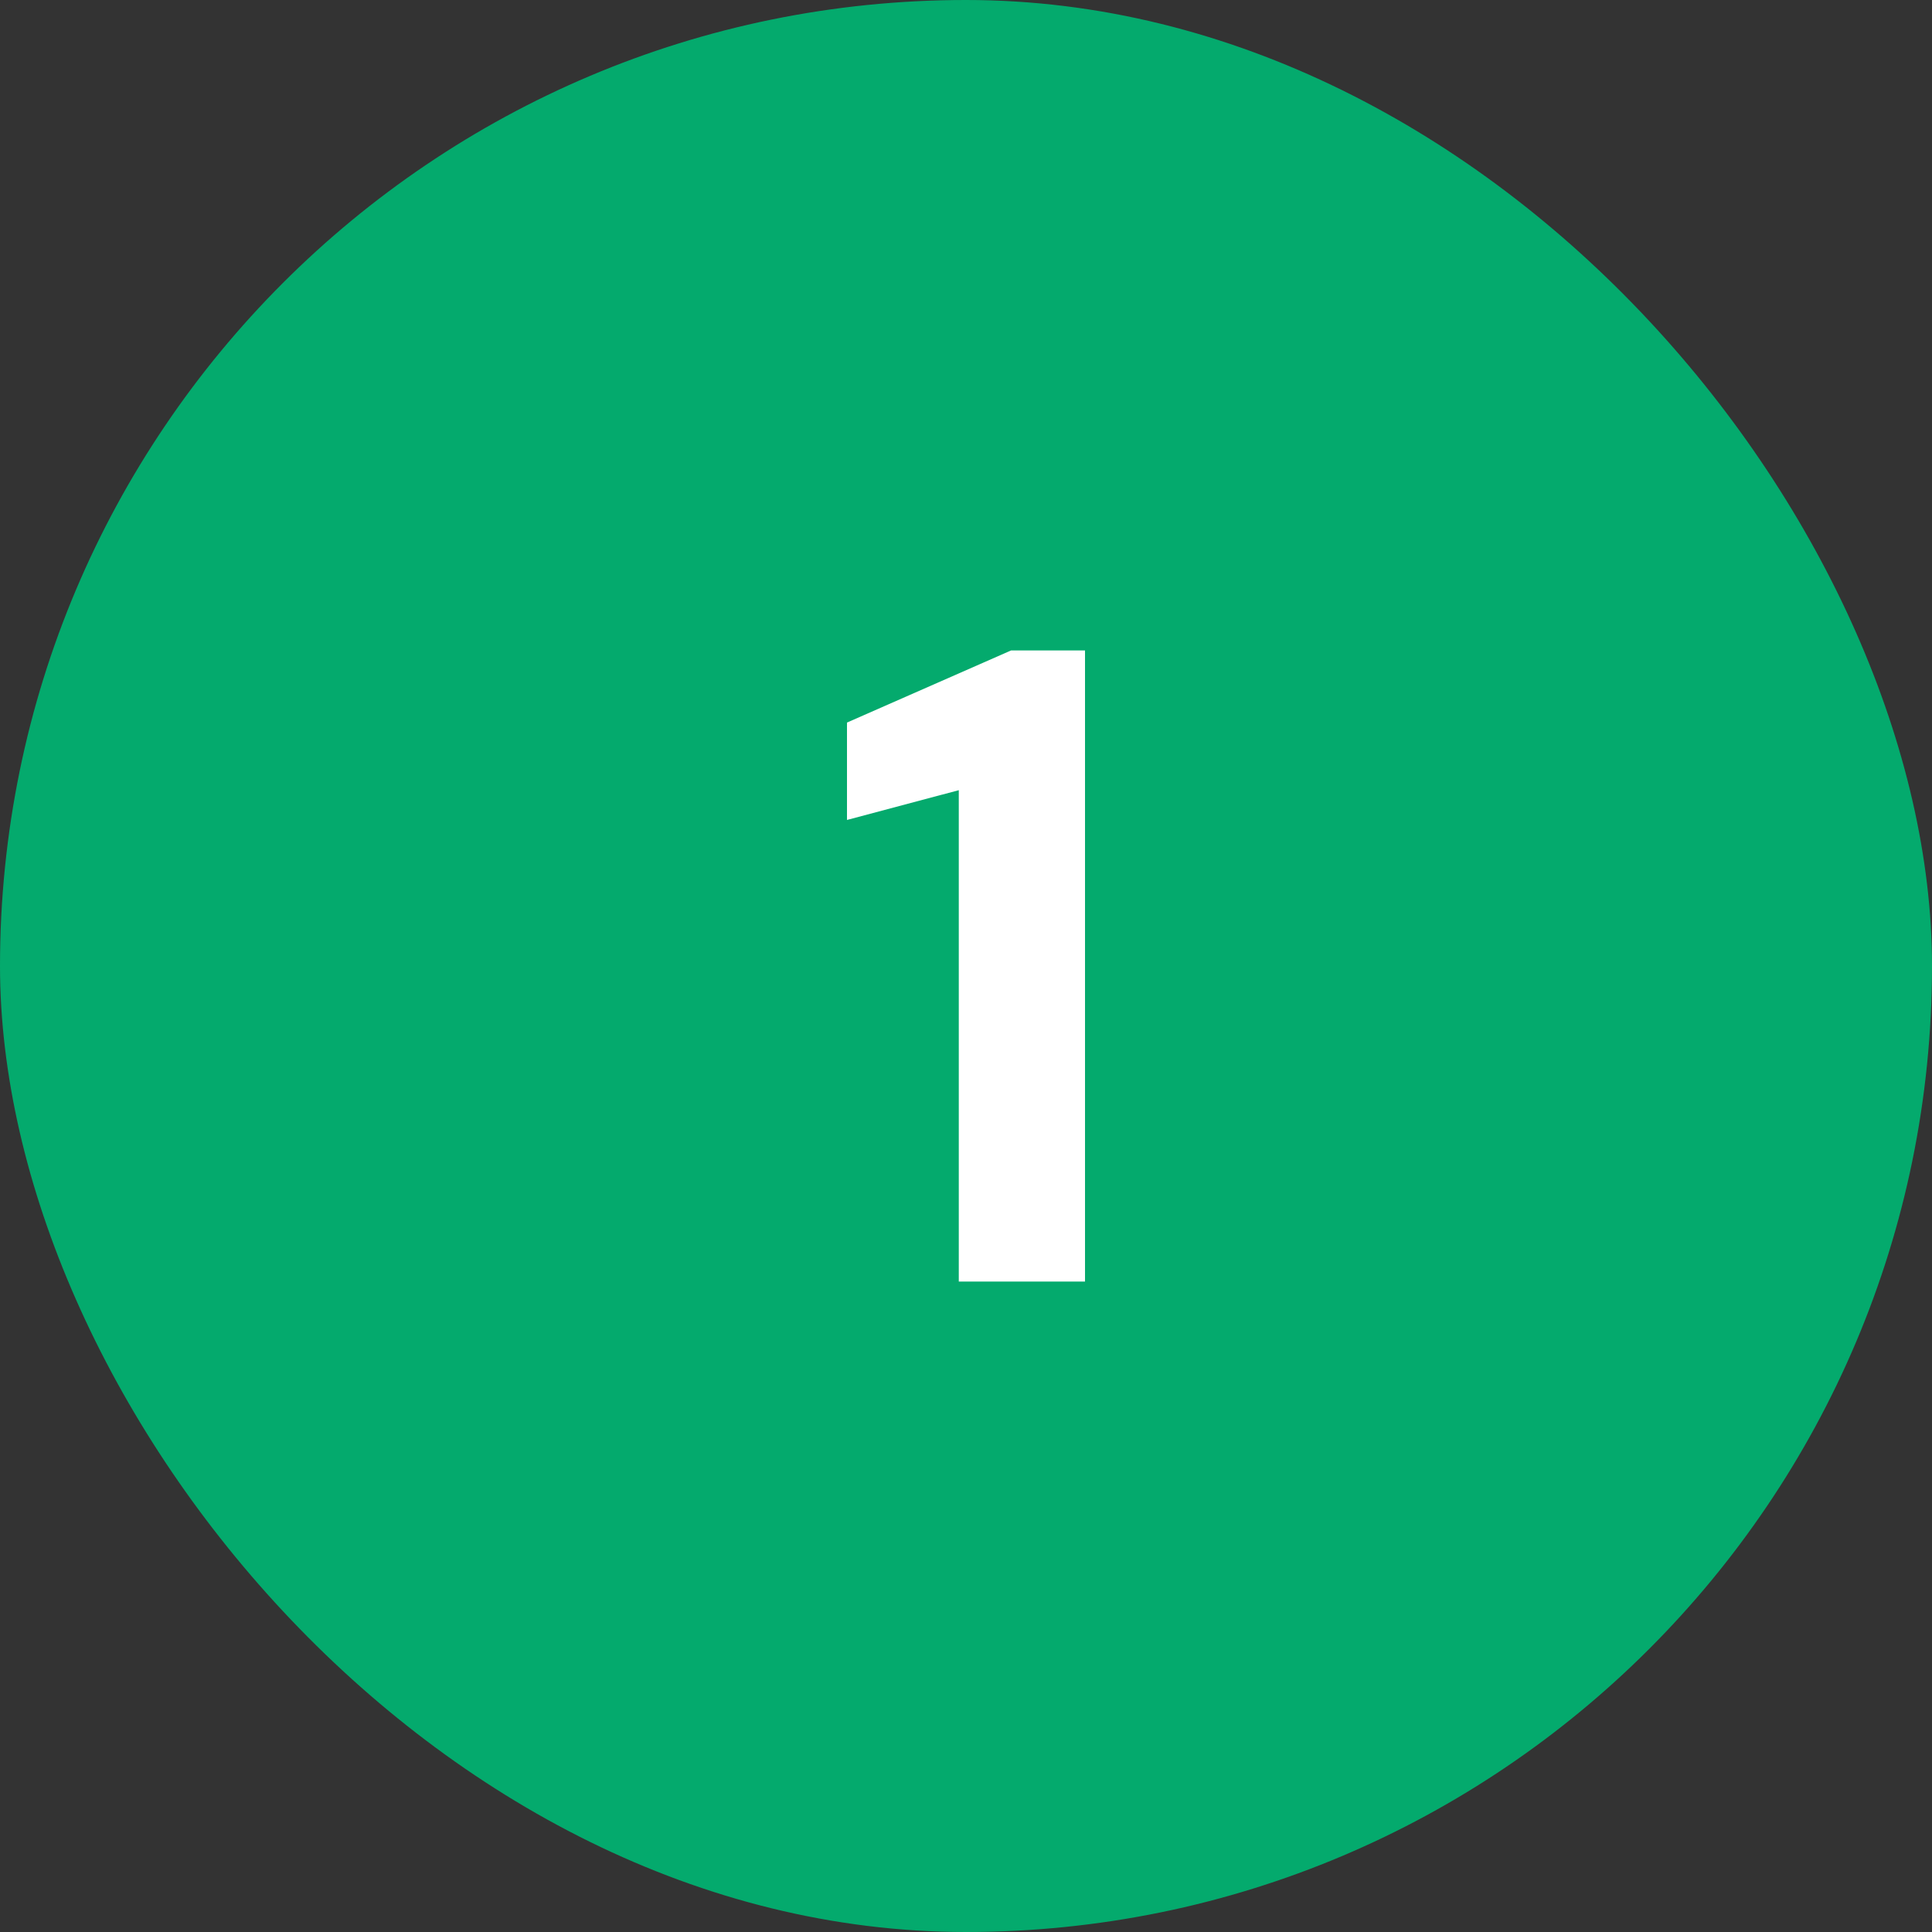
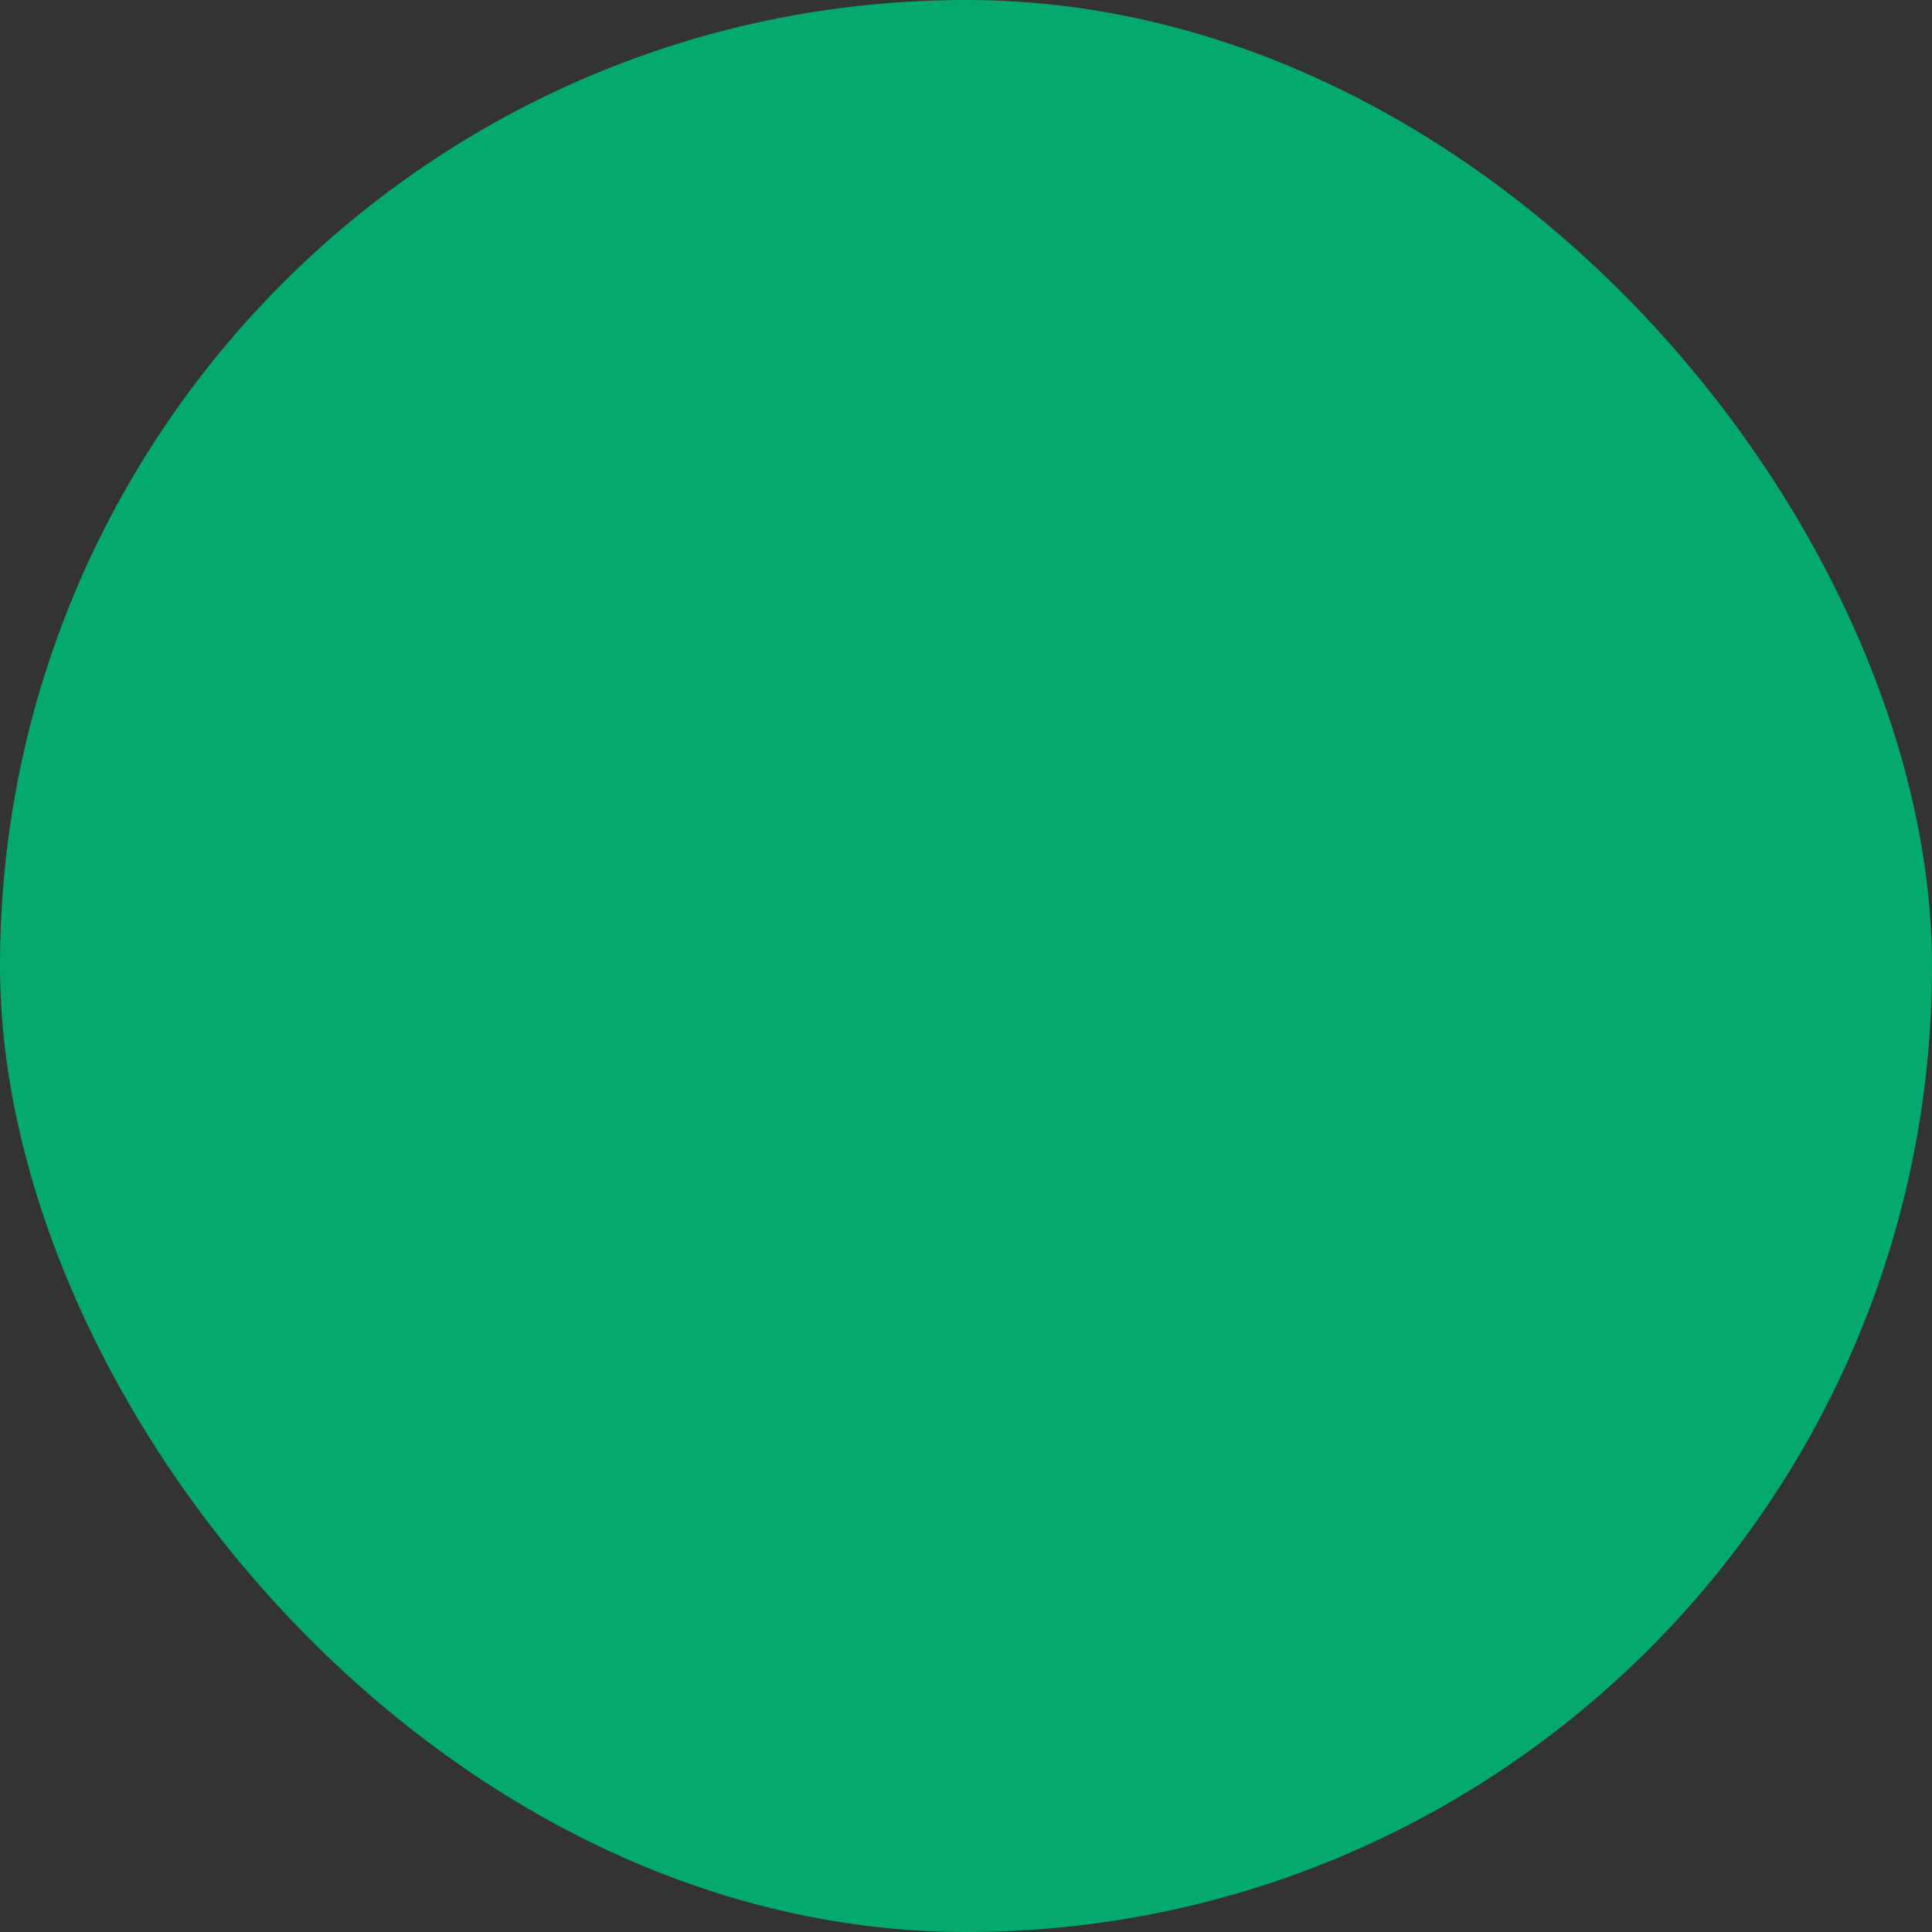
<svg xmlns="http://www.w3.org/2000/svg" width="30" height="30" viewBox="0 0 30 30" fill="none">
  <rect x="0" y="0" width="30" height="30" fill="#333333" stroke="none" />
  <rect width="30" height="30" rx="15" fill="#04AA6D" />
-   <path d="M14.888 19.9V12.27L13.152 12.732V11.22L15.7 10.1H16.848V19.9H14.888Z" fill="white" />
</svg>